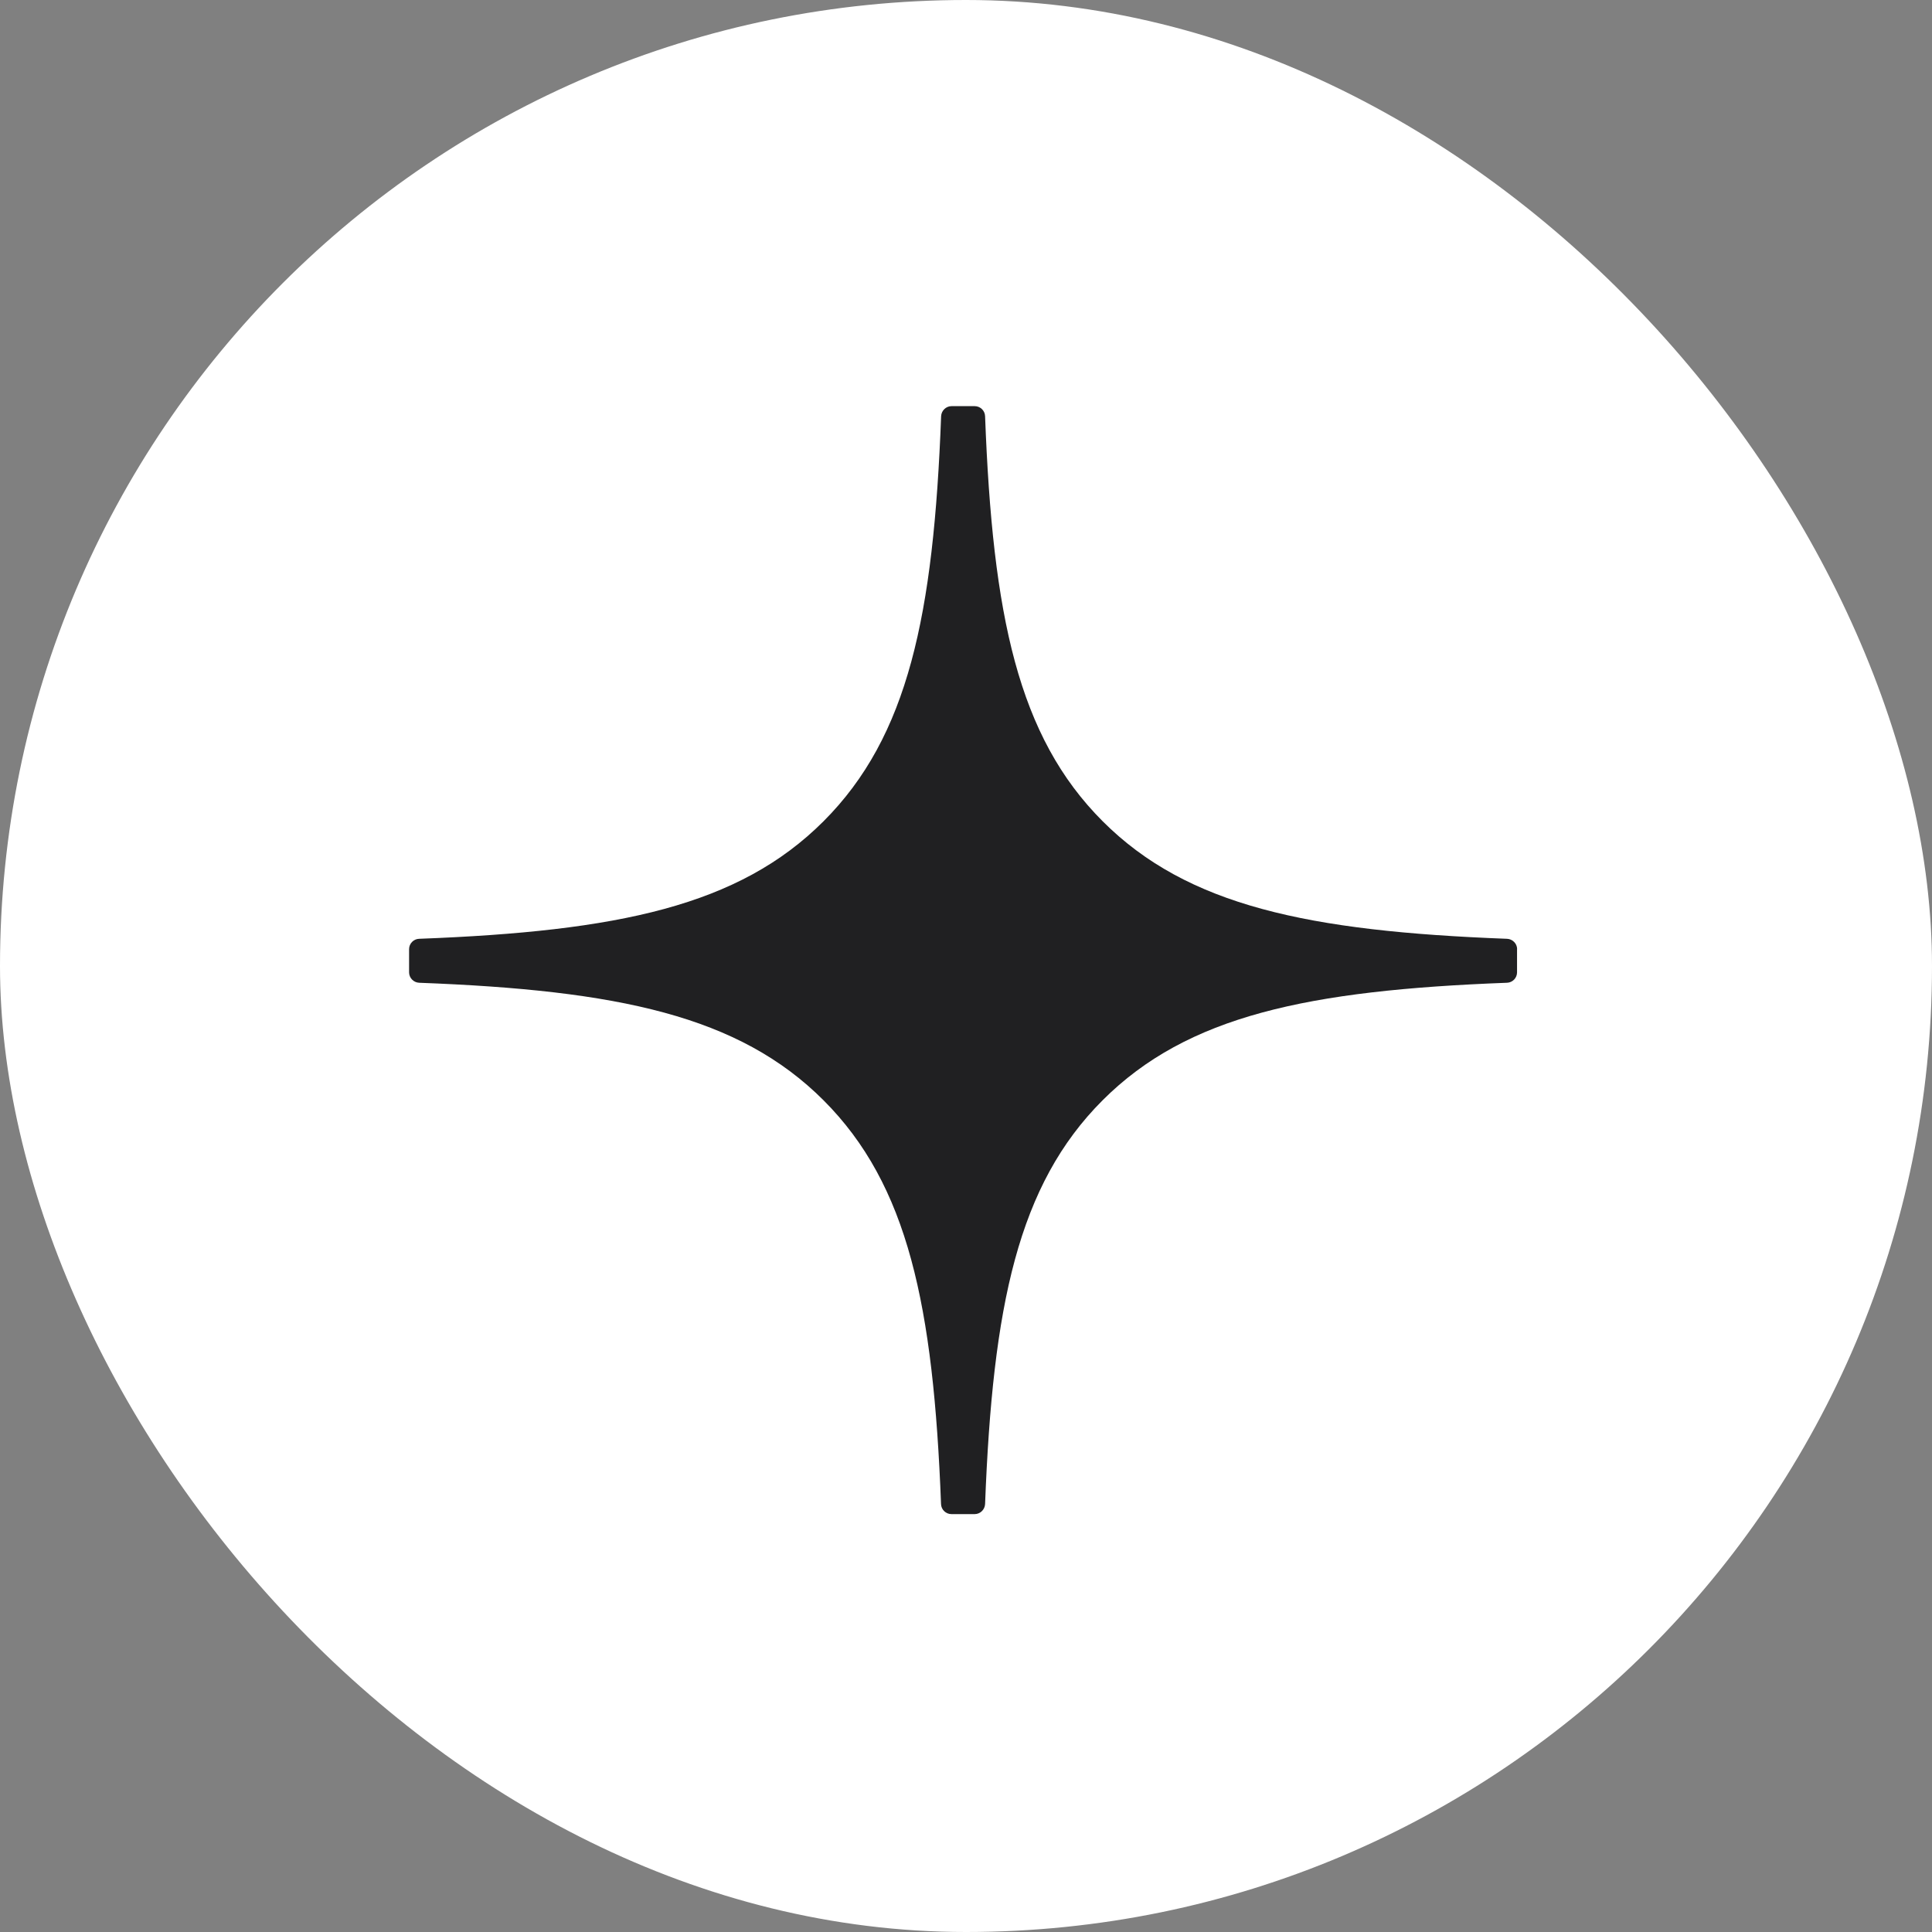
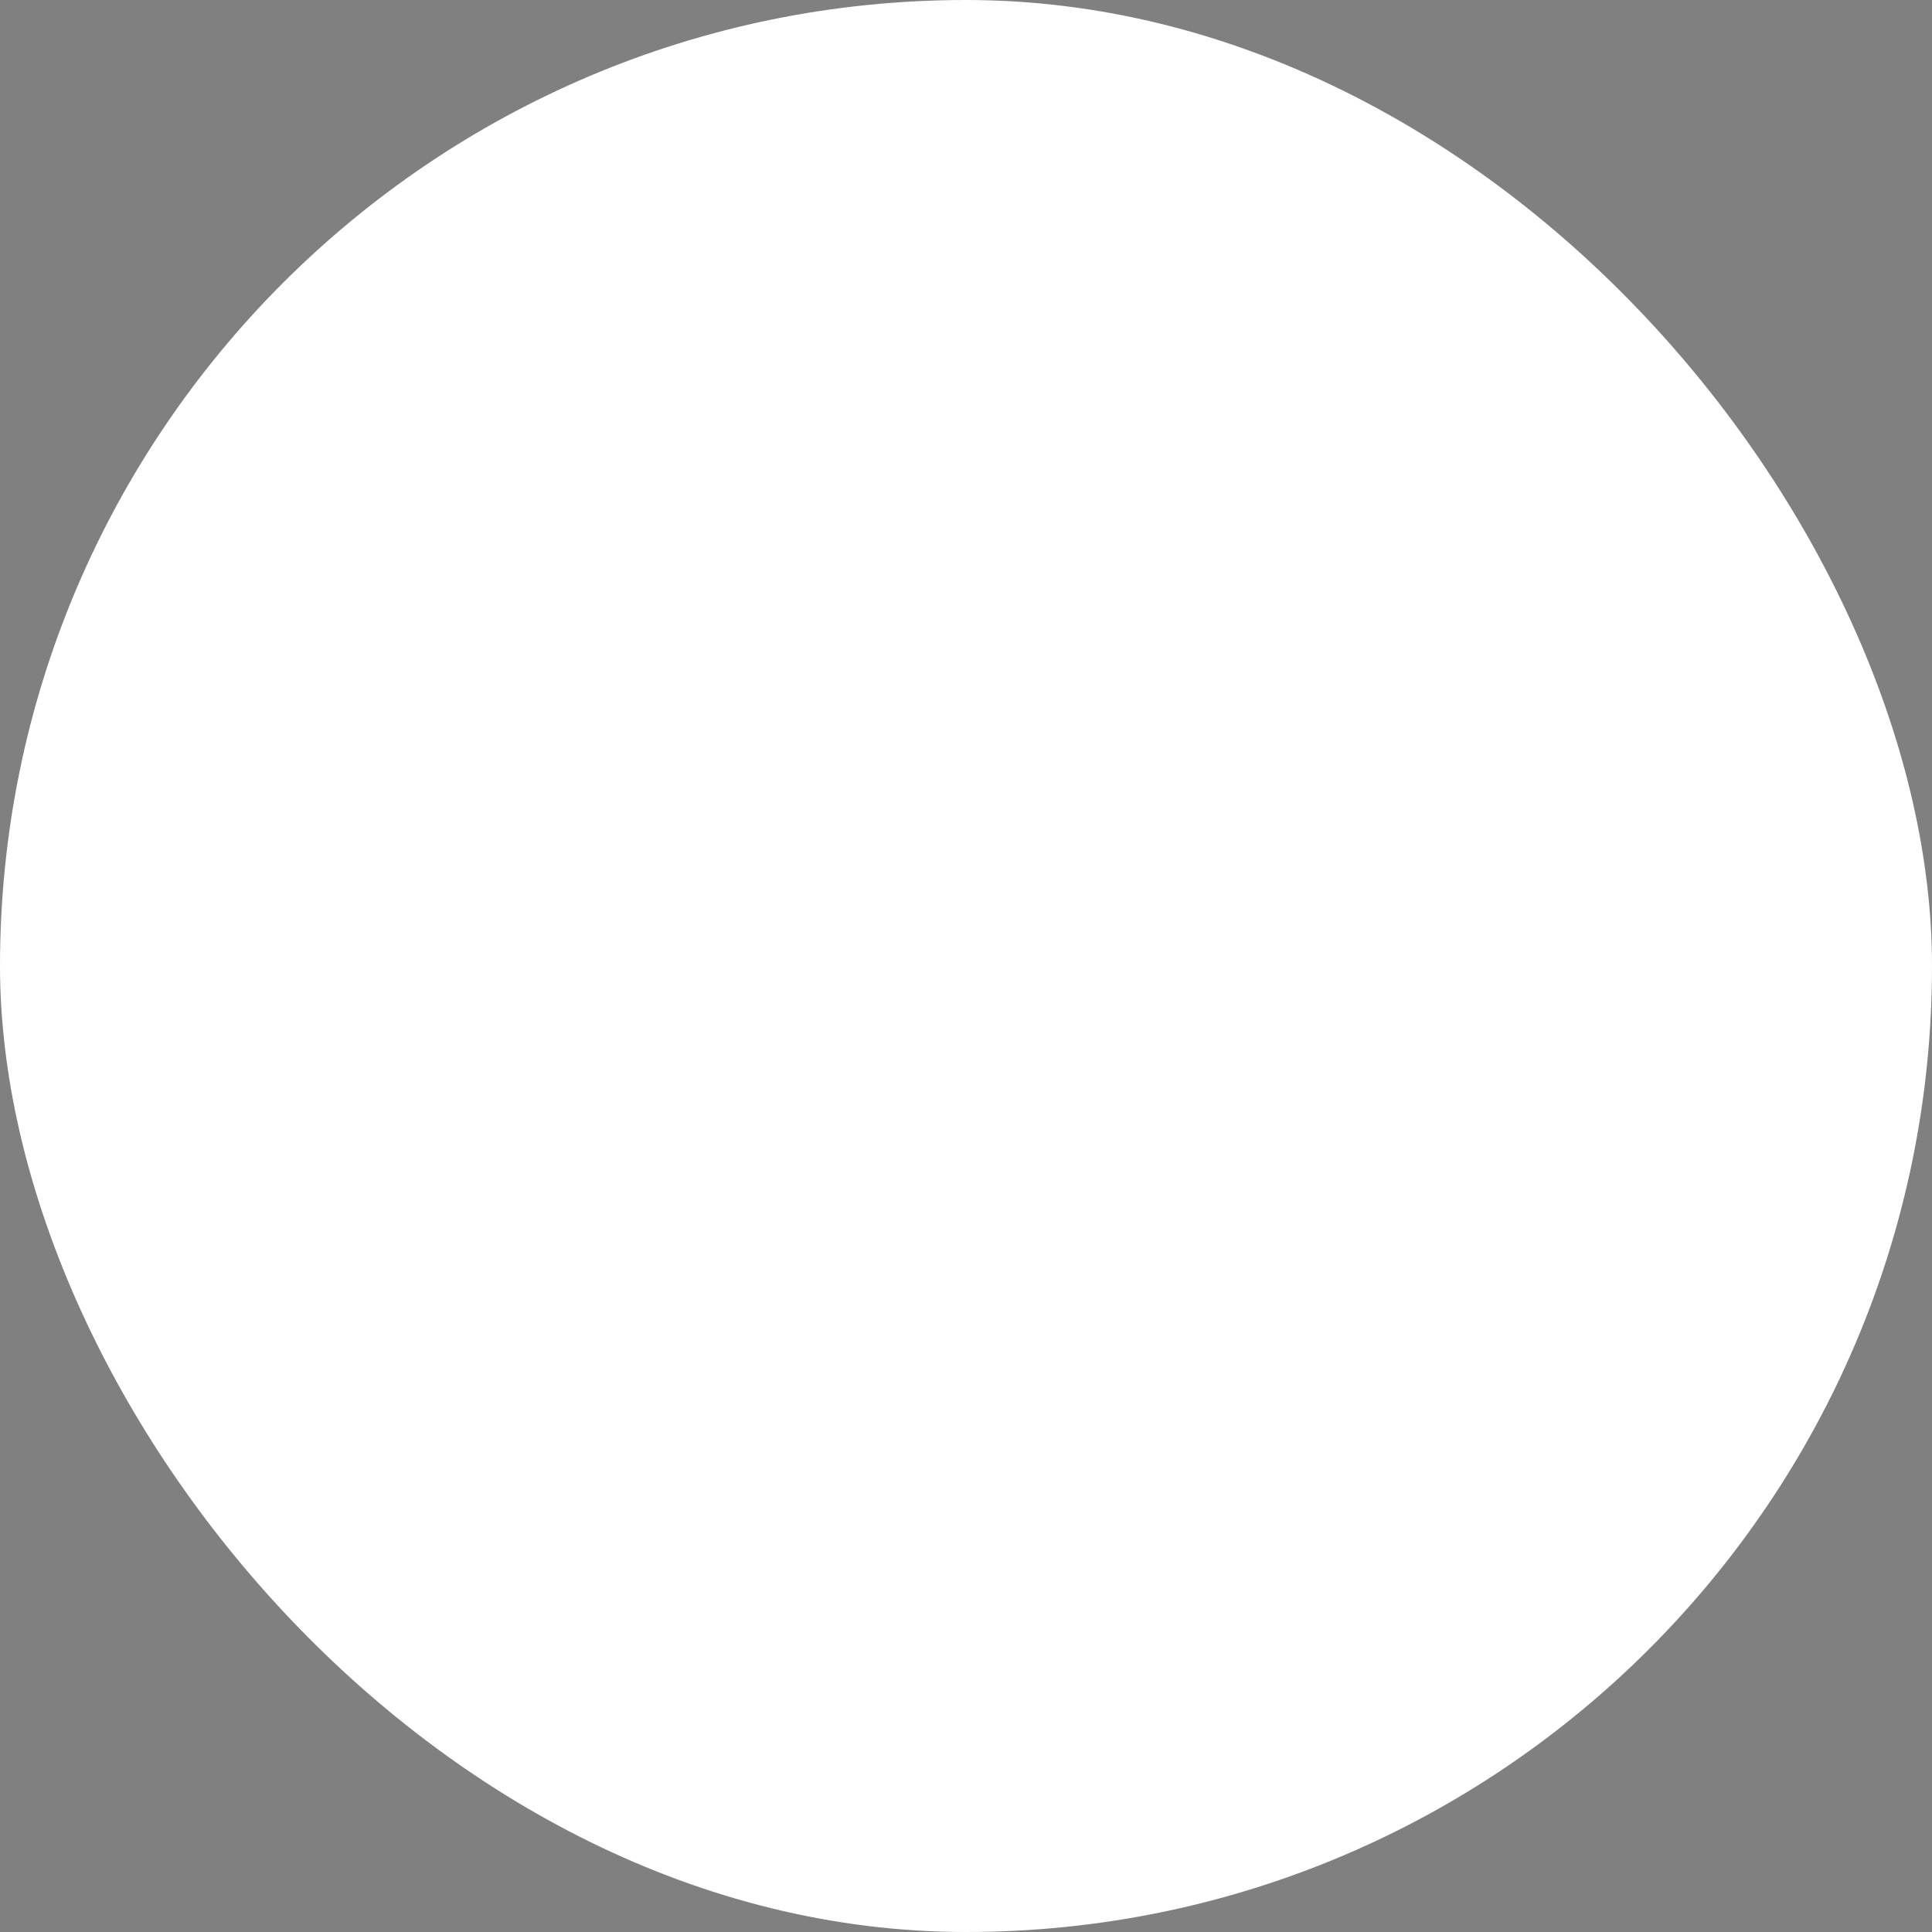
<svg xmlns="http://www.w3.org/2000/svg" width="500" height="500" viewBox="0 0 500 500" fill="none">
  <rect x="0" y="0" width="500" height="500" fill="#808080" stroke="none" />
  <rect width="500" height="500" rx="250" fill="white" />
-   <path d="M392.631 245.648C392.631 244.214 391.466 243.027 390.032 242.96C338.588 241.012 307.279 234.45 285.375 212.546C263.427 190.598 256.888 159.266 254.939 107.71C254.894 106.277 253.708 105.112 252.252 105.112H246.25C244.816 105.112 243.629 106.277 243.562 107.71C241.613 159.244 235.074 190.598 213.126 212.546C191.2 234.472 159.912 241.012 108.469 242.96C107.035 243.005 105.871 244.192 105.871 245.648V251.65C105.871 253.083 107.035 254.27 108.469 254.337C159.912 256.286 191.222 262.848 213.126 284.751C235.029 306.655 241.569 337.898 243.54 389.251C243.584 390.684 244.771 391.849 246.227 391.849H252.252C253.685 391.849 254.872 390.684 254.939 389.251C256.91 337.898 263.45 306.655 285.353 284.751C307.279 262.825 338.566 256.286 390.01 254.337C391.444 254.292 392.609 253.106 392.609 251.65V245.648H392.631Z" fill="#202022" />
</svg>